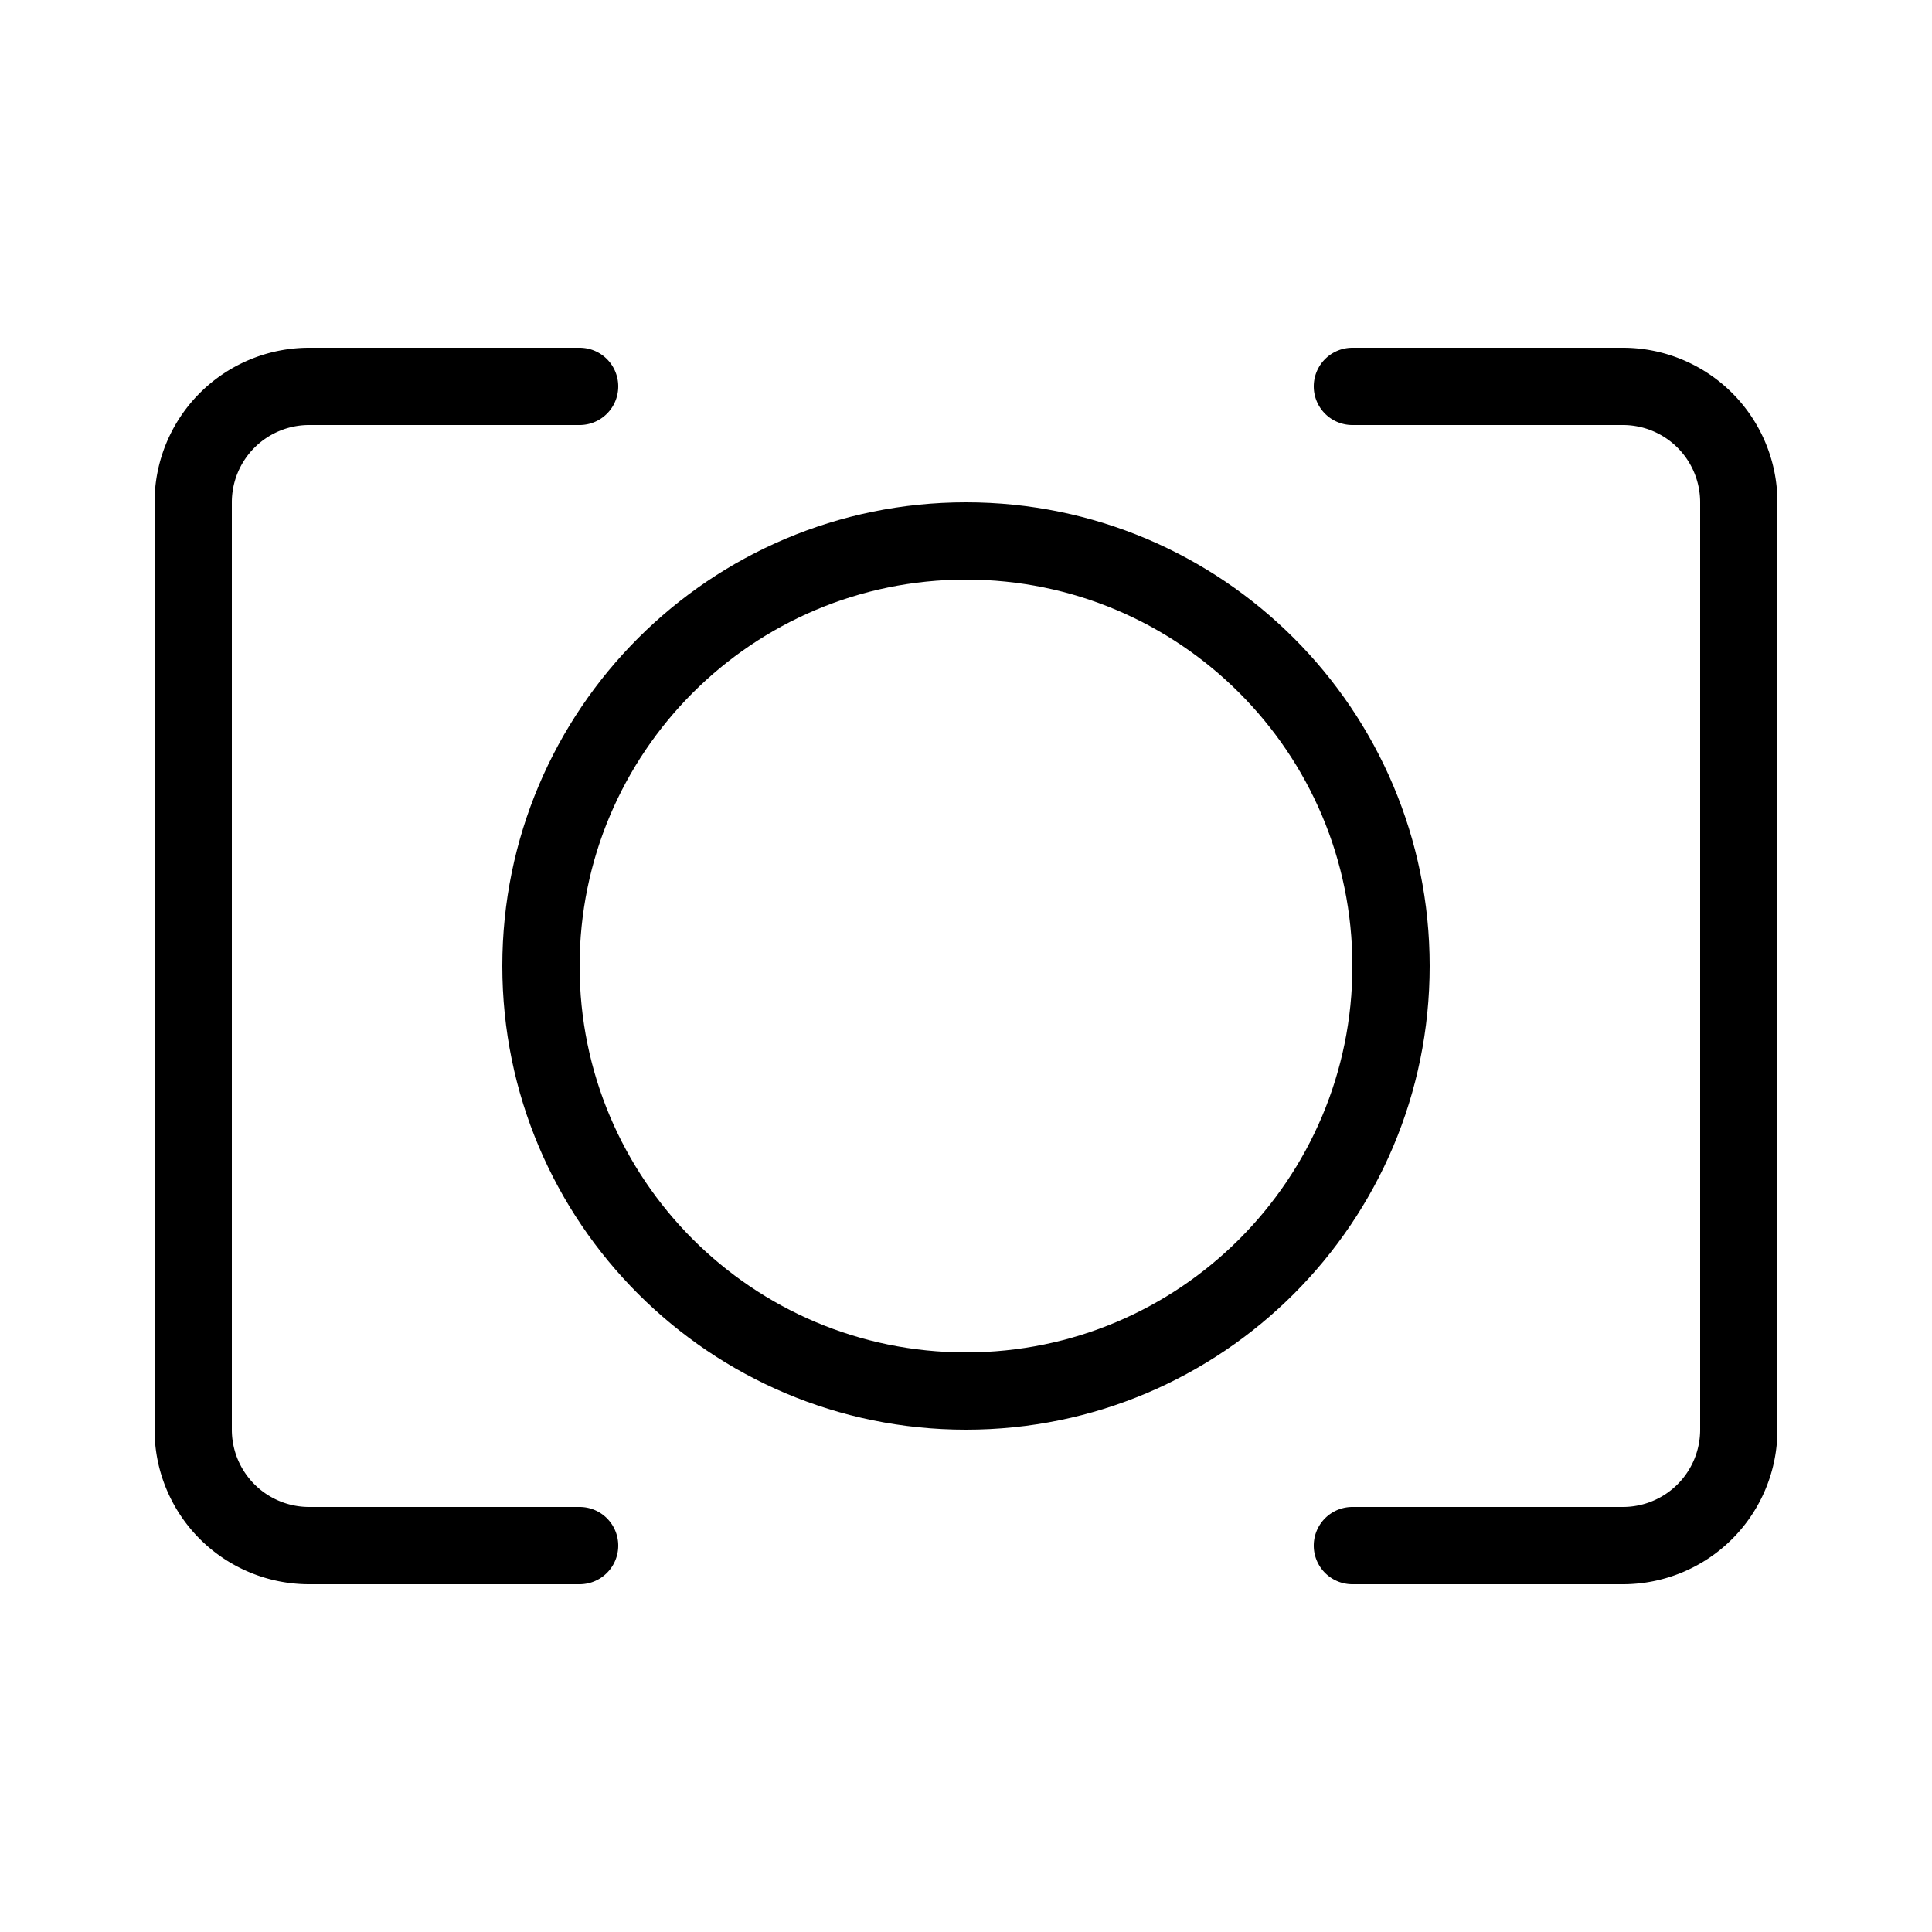
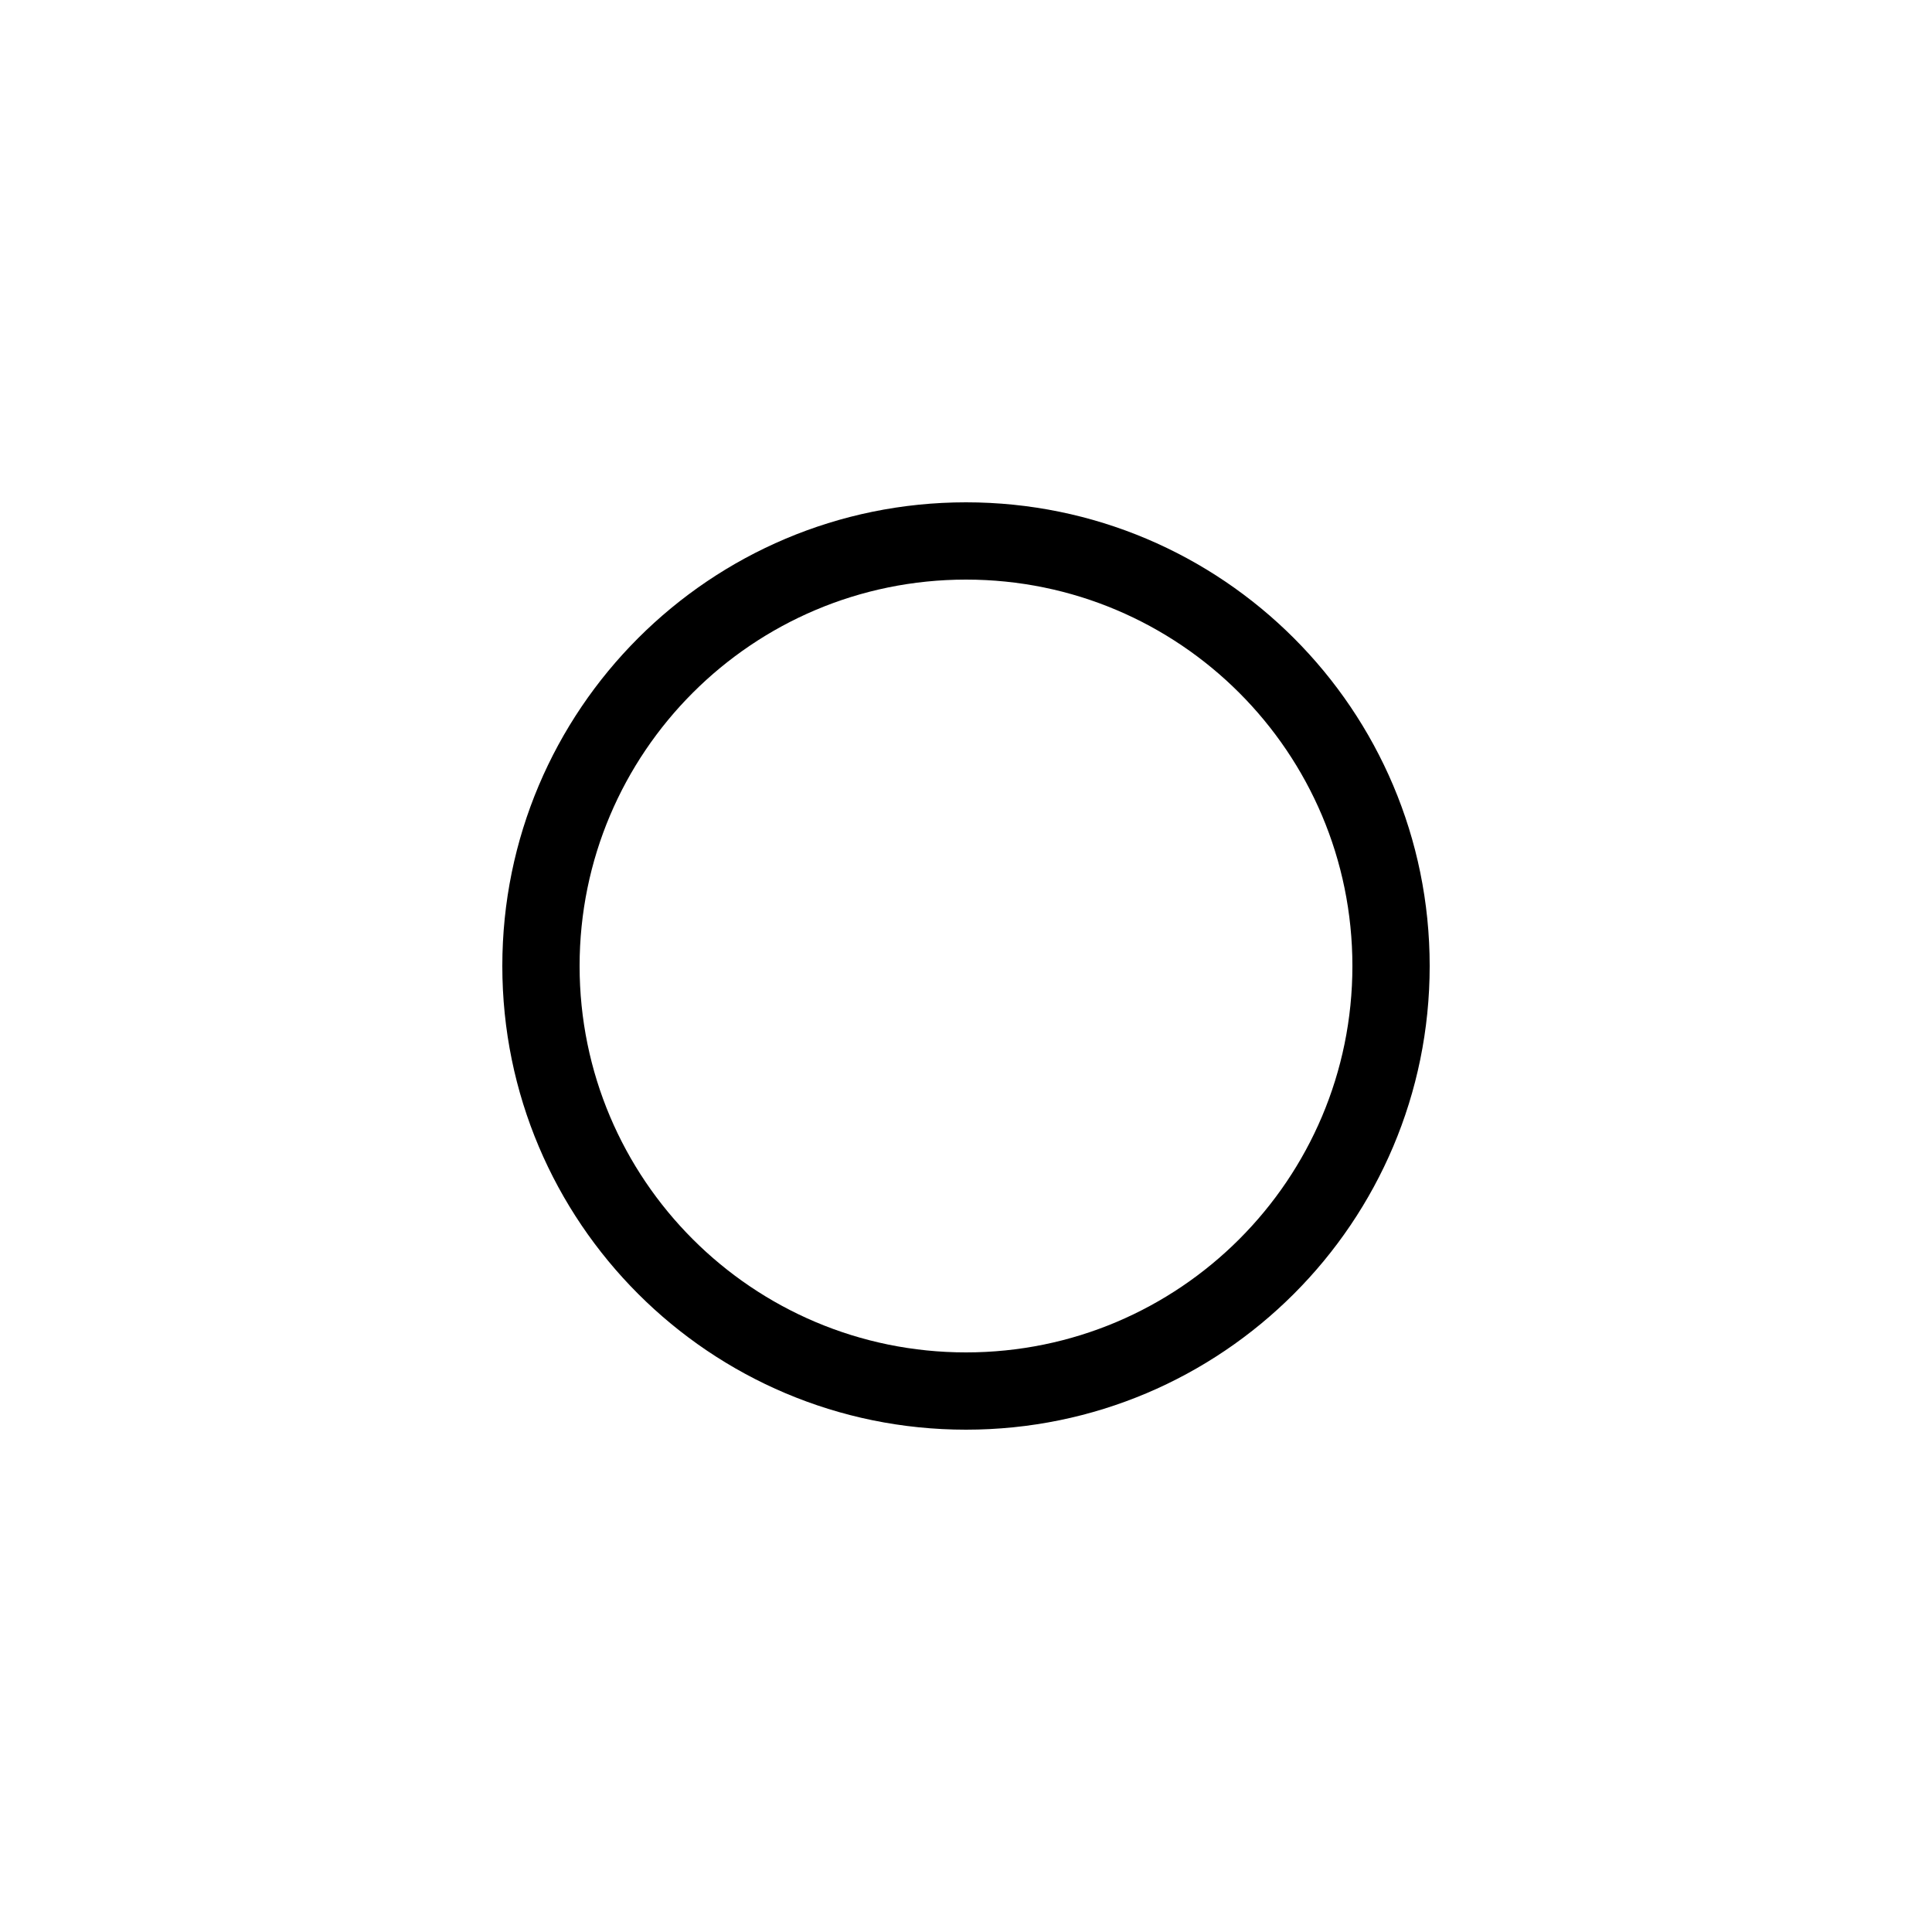
<svg xmlns="http://www.w3.org/2000/svg" width="60" height="60" viewBox="0 0 60 60" fill="none">
-   <path fill-rule="evenodd" clip-rule="evenodd" d="M9.6 13.2a2.4 2.4 0 0 0-2.4 2.4v28.8a2.4 2.4 0 0 0 2.4 2.4H18a1.2 1.2 0 1 1 0 2.4H9.6a4.8 4.8 0 0 1-4.8-4.8V15.6a4.8 4.8 0 0 1 4.8-4.8H18a1.2 1.2 0 1 1 0 2.4H9.6ZM40.8 12a1.2 1.2 0 0 1 1.2-1.2h8.4a4.8 4.8 0 0 1 4.8 4.8v28.8a4.8 4.8 0 0 1-4.8 4.8H42a1.2 1.2 0 1 1 0-2.4h8.4a2.4 2.4 0 0 0 2.4-2.4V15.6a2.4 2.4 0 0 0-2.4-2.4H42a1.2 1.2 0 0 1-1.2-1.2Z" fill="#000" />
  <path fill-rule="evenodd" clip-rule="evenodd" d="M30 42c6.627 0 12-5.373 12-12s-5.373-12-12-12-12 5.373-12 12 5.373 12 12 12Zm0 2.4c7.953 0 14.4-6.447 14.4-14.4S37.953 15.6 30 15.6 15.6 22.047 15.6 30 22.047 44.4 30 44.4Z" fill="#000" />
</svg>